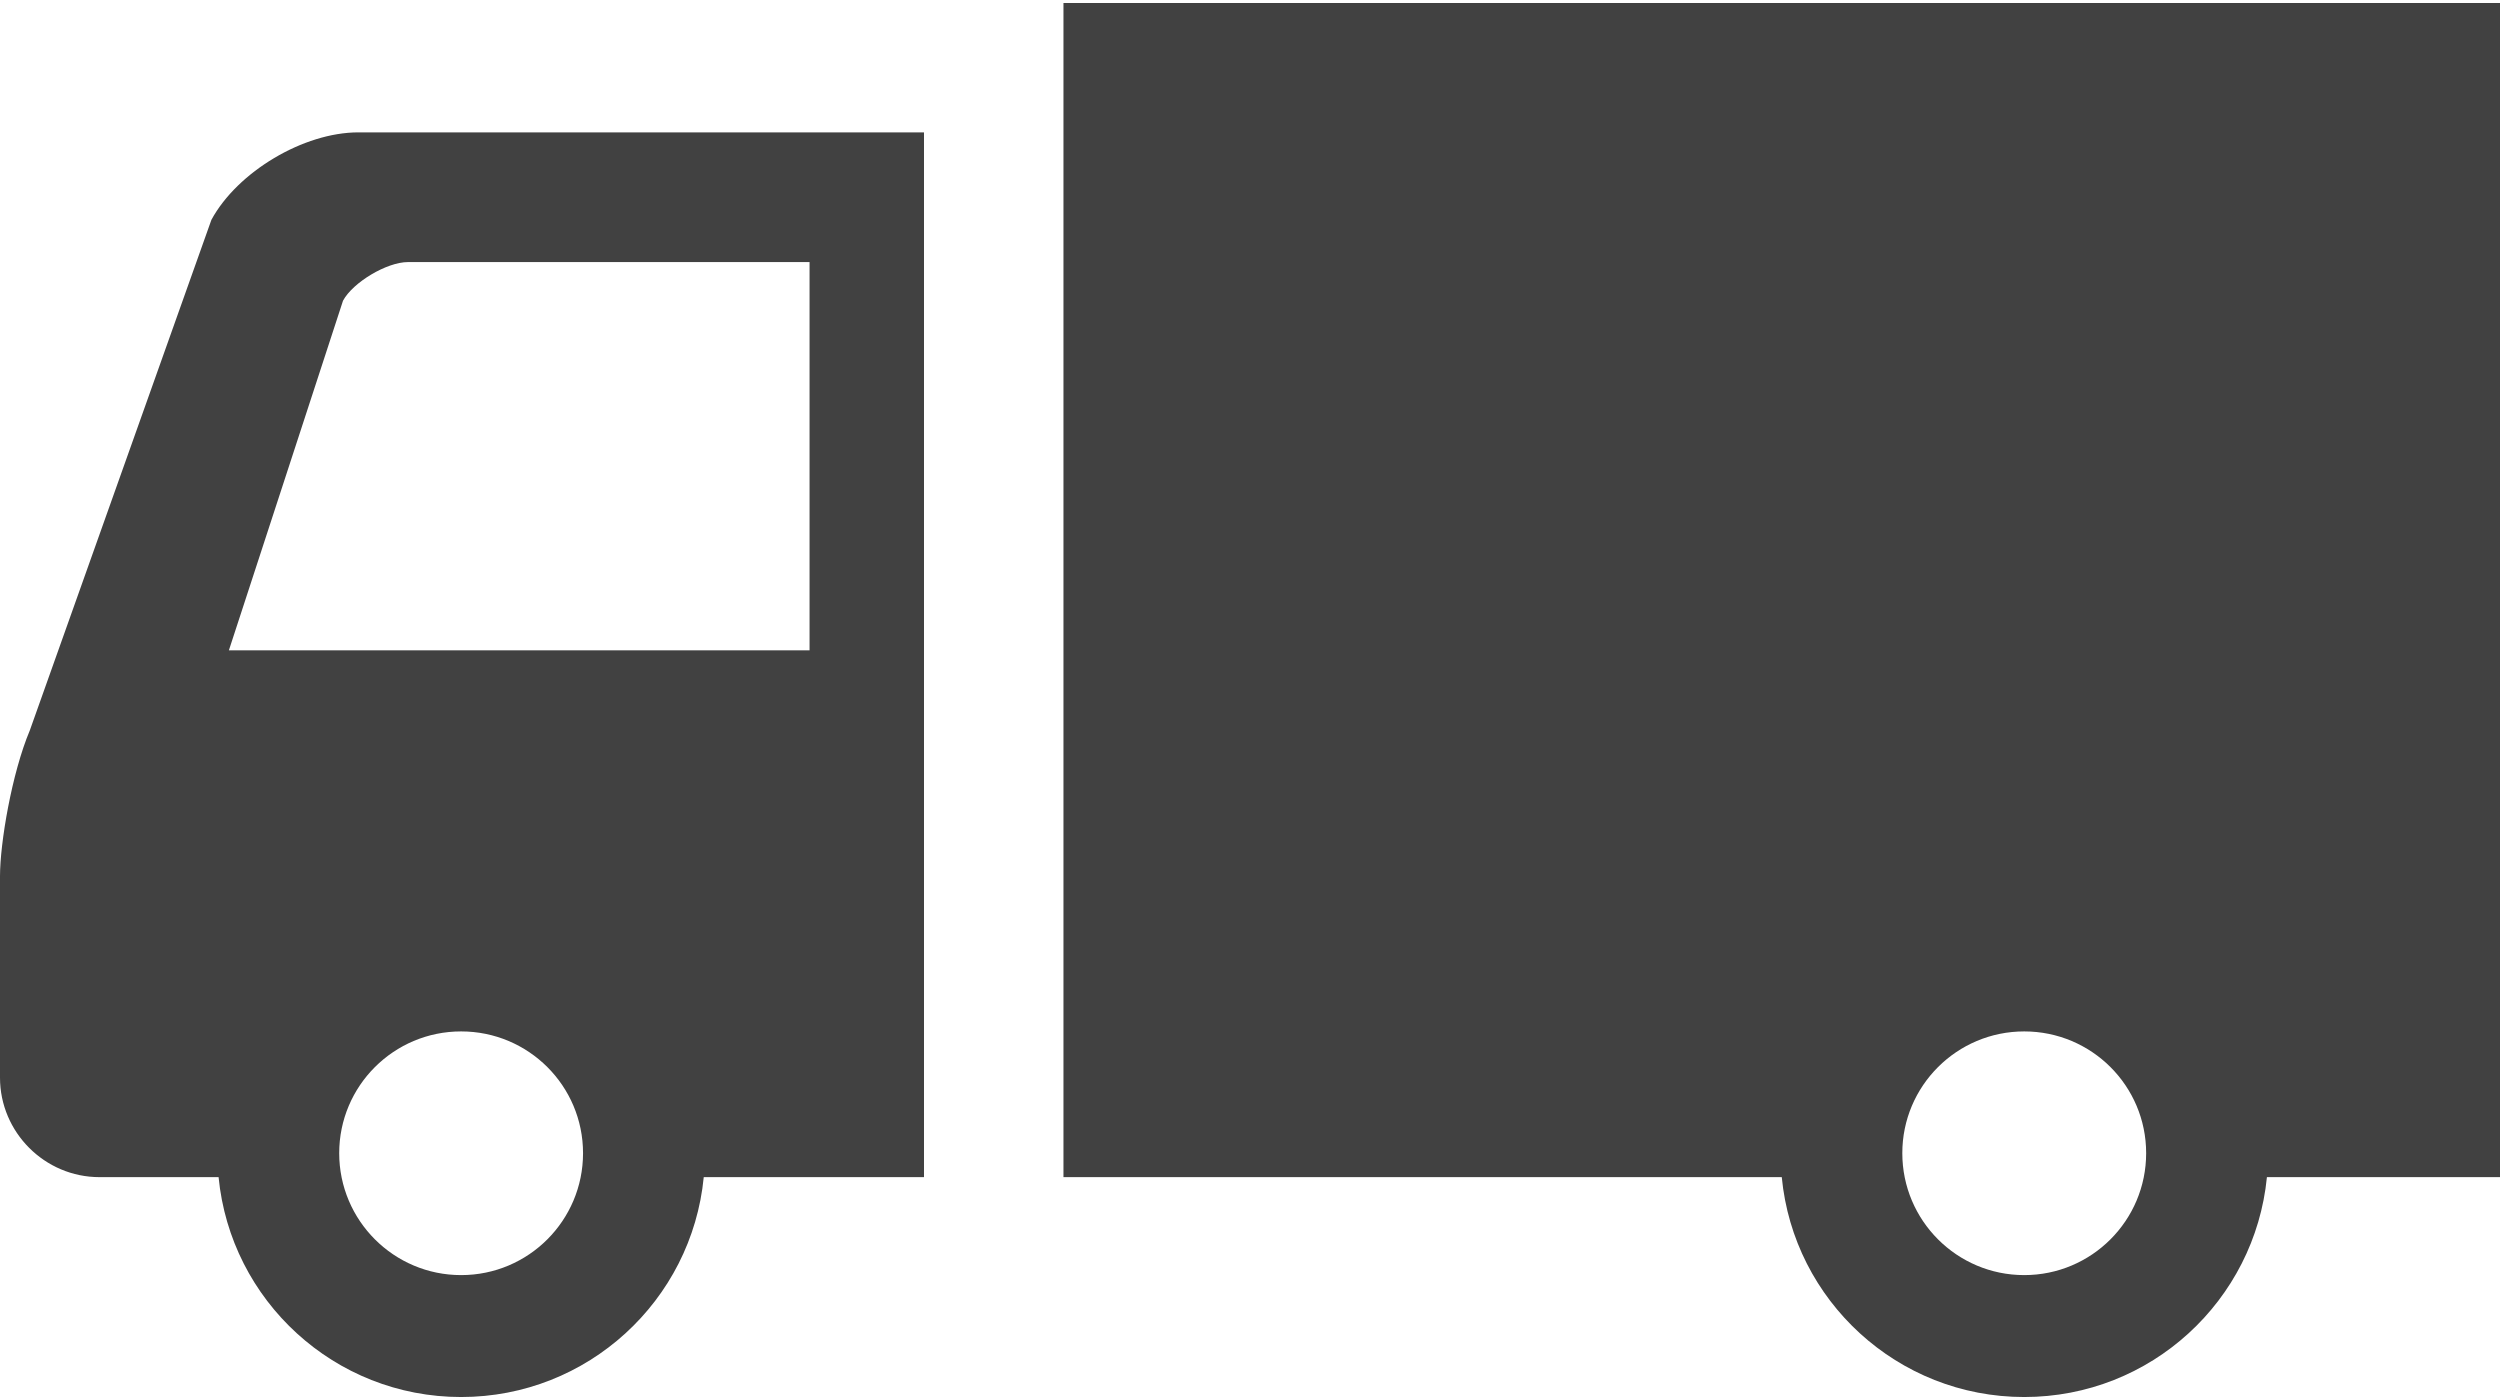
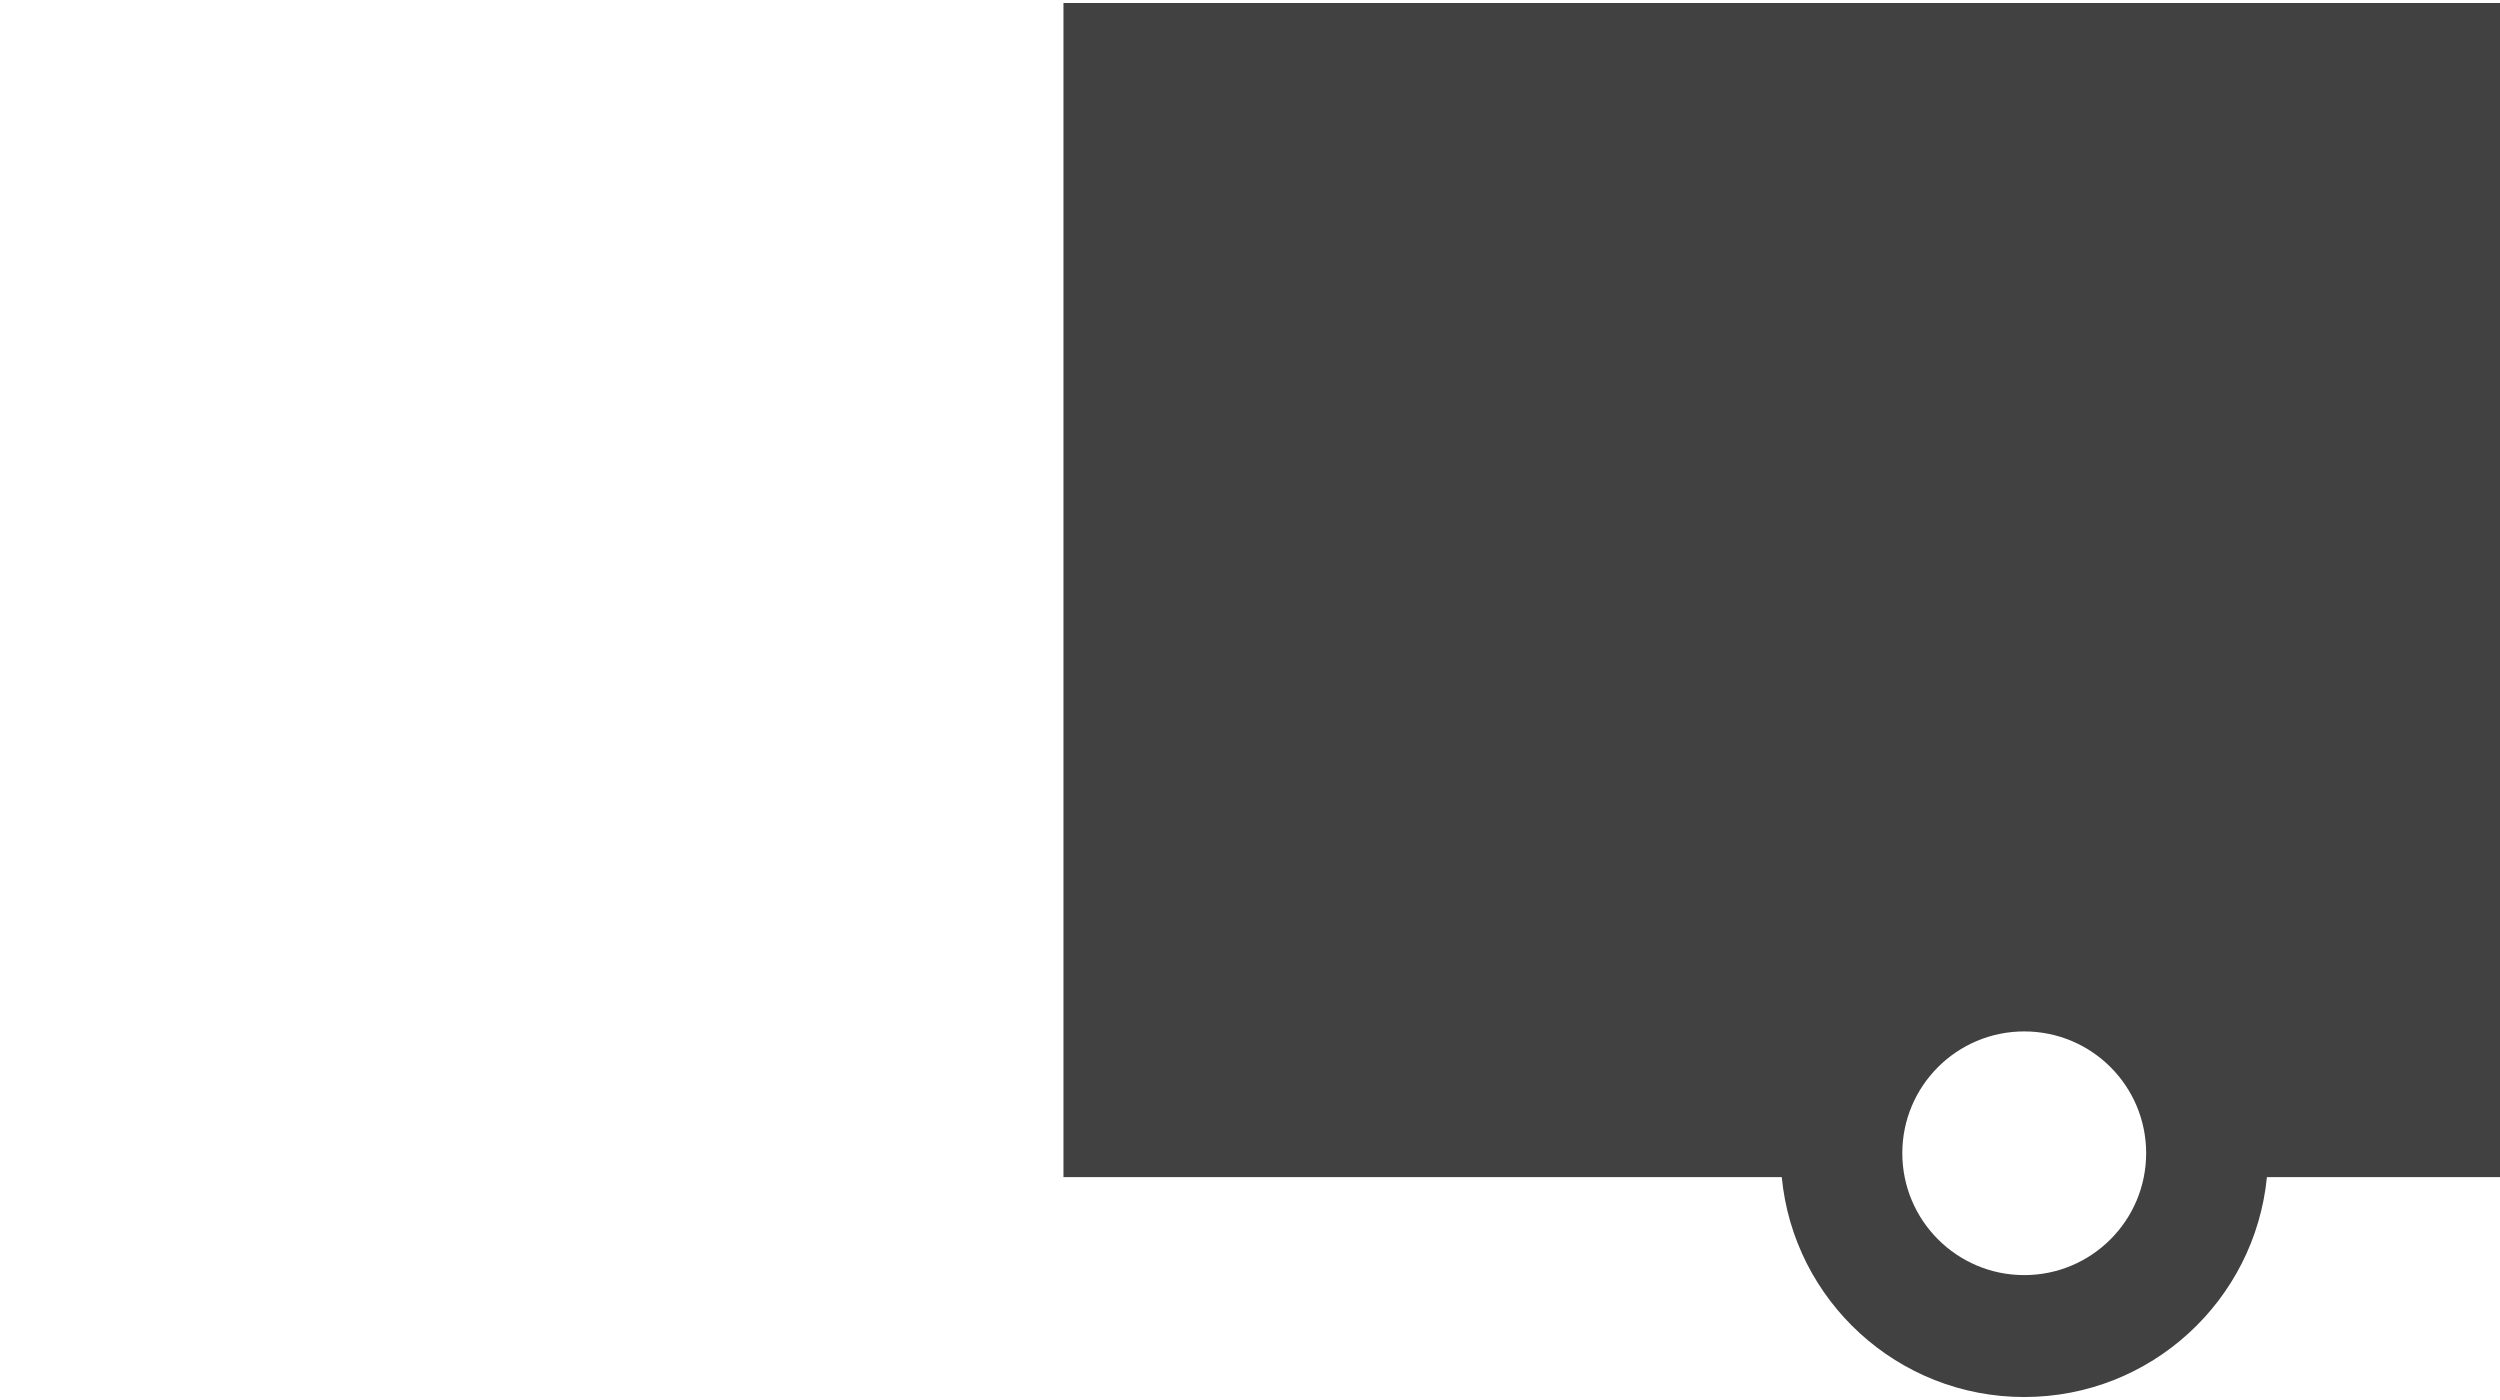
<svg xmlns="http://www.w3.org/2000/svg" width="800" height="448" viewBox="0 0 800 448" fill="none">
-   <path d="M67.652 70.338L9.545 233.717C3.759 247.486 0 269.802 0 280.42C0 291.039 0 344.848 0 344.848C0 362.33 14.306 376.684 31.836 376.684H69.947C73.78 416.187 107.056 447.047 147.559 447.047C188.063 447.047 221.363 416.187 225.197 376.686H295.68V42.359H114.673C97.169 42.359 76.002 54.958 67.652 70.338ZM147.559 408.033C126.027 408.033 108.545 390.552 108.545 369.019C108.545 347.486 126.027 330.053 147.559 330.053C169.117 330.053 186.573 347.484 186.573 369.019C186.573 390.553 169.116 408.033 147.559 408.033ZM259.058 83.864V208.108H73.242L109.766 96.219C112.964 90.311 123.828 83.866 130.517 83.866L259.058 83.864Z" fill="#414141" />
  <path d="M340.308 0.953V376.686H570.165C573.95 416.187 607.25 447.047 647.753 447.047C688.281 447.047 721.533 416.187 725.414 376.686H800V0.953H340.308ZM647.754 408.033C626.222 408.033 608.74 390.552 608.74 369.019C608.74 347.486 626.222 330.053 647.754 330.053C669.312 330.053 686.769 347.484 686.769 369.019C686.769 390.553 669.311 408.033 647.754 408.033Z" fill="#414141" />
</svg>